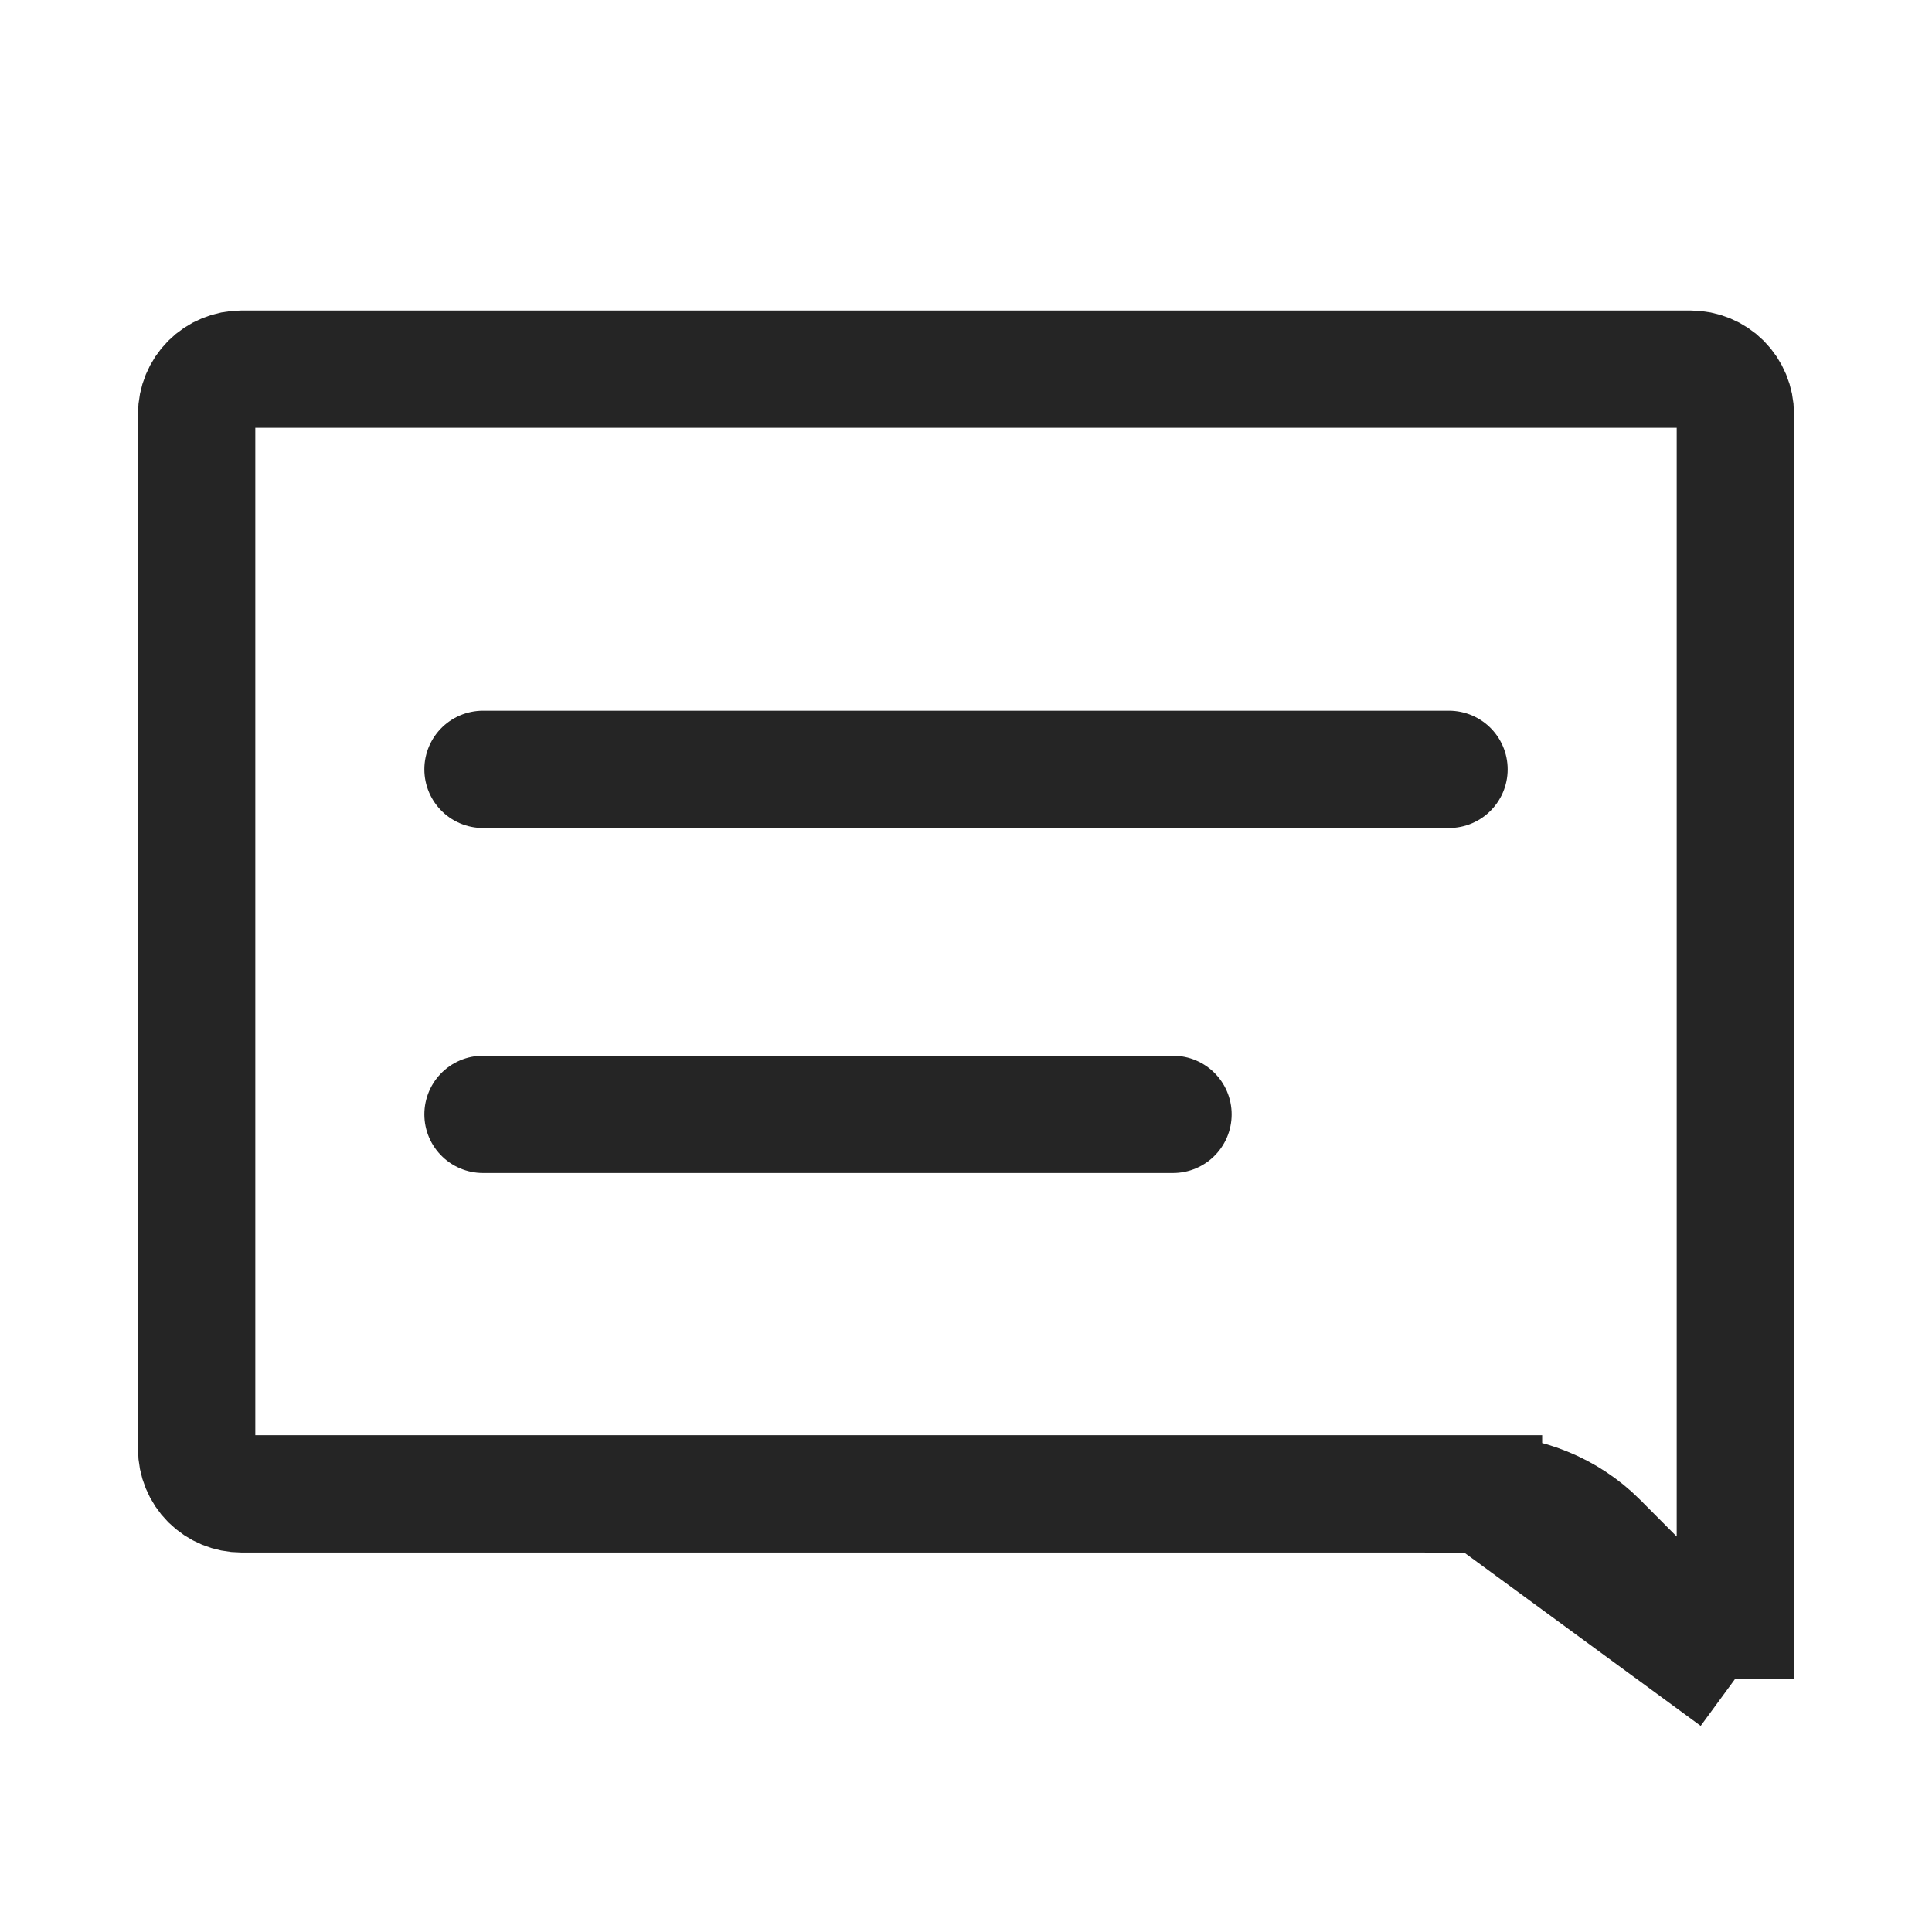
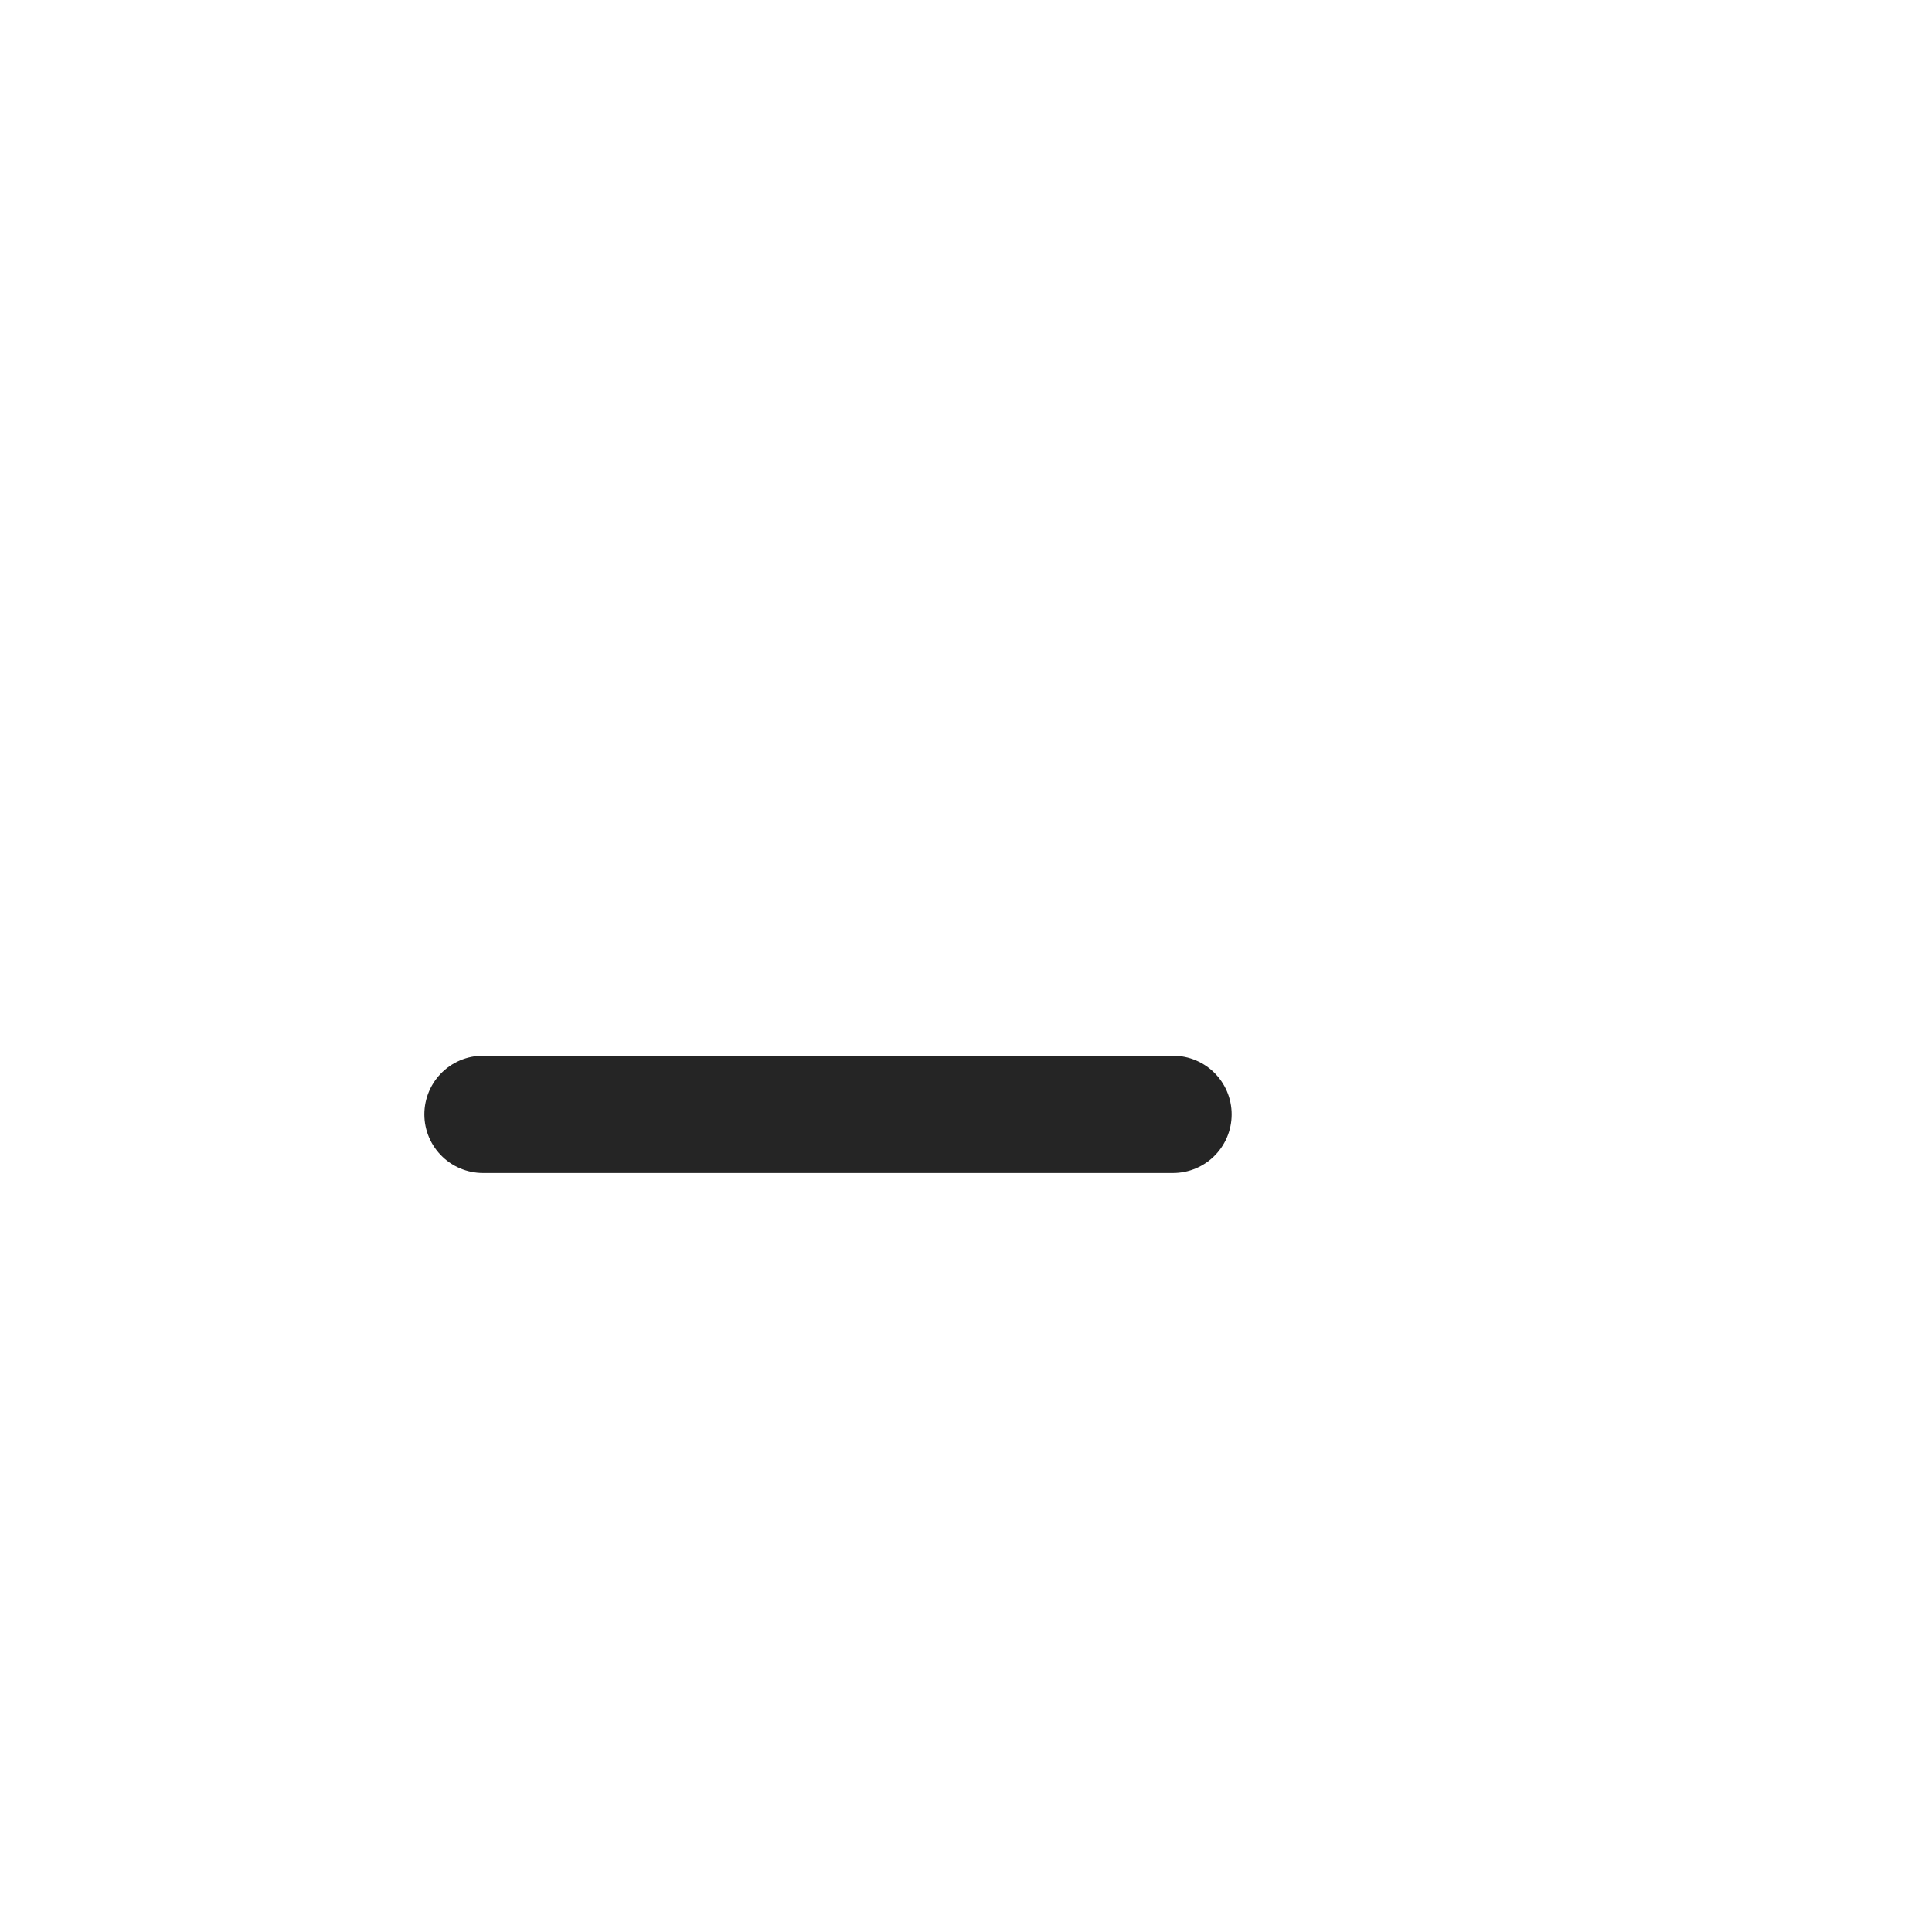
<svg xmlns="http://www.w3.org/2000/svg" width="28" height="28" viewBox="0 0 28 28" fill="none">
-   <path d="M25.15 24.327L23.167 22.335L23.167 22.335L23.164 22.331C22.944 22.114 22.684 21.941 22.397 21.825C22.112 21.708 21.806 21.649 21.498 21.65M25.15 24.327L21.498 21.65M25.15 24.327V6C25.15 5.828 25.081 5.662 24.96 5.54C24.838 5.418 24.672 5.35 24.5 5.35H3.5C3.328 5.35 3.162 5.418 3.04 5.54C2.918 5.662 2.85 5.828 2.85 6V21C2.85 21.172 2.918 21.338 3.04 21.46C3.162 21.581 3.328 21.65 3.5 21.65H21.498M25.15 24.327L21.498 21.65M21.498 21.65H21.5V22.5L21.495 21.65C21.496 21.65 21.497 21.65 21.498 21.65Z" stroke="#252525" stroke-width="1.7" />
-   <path d="M7 11.15H21" stroke="#252525" stroke-width="1.7" stroke-linecap="round" />
  <path d="M7 16.15L17 16.15" stroke="#252525" stroke-width="1.7" stroke-linecap="round" />
</svg>